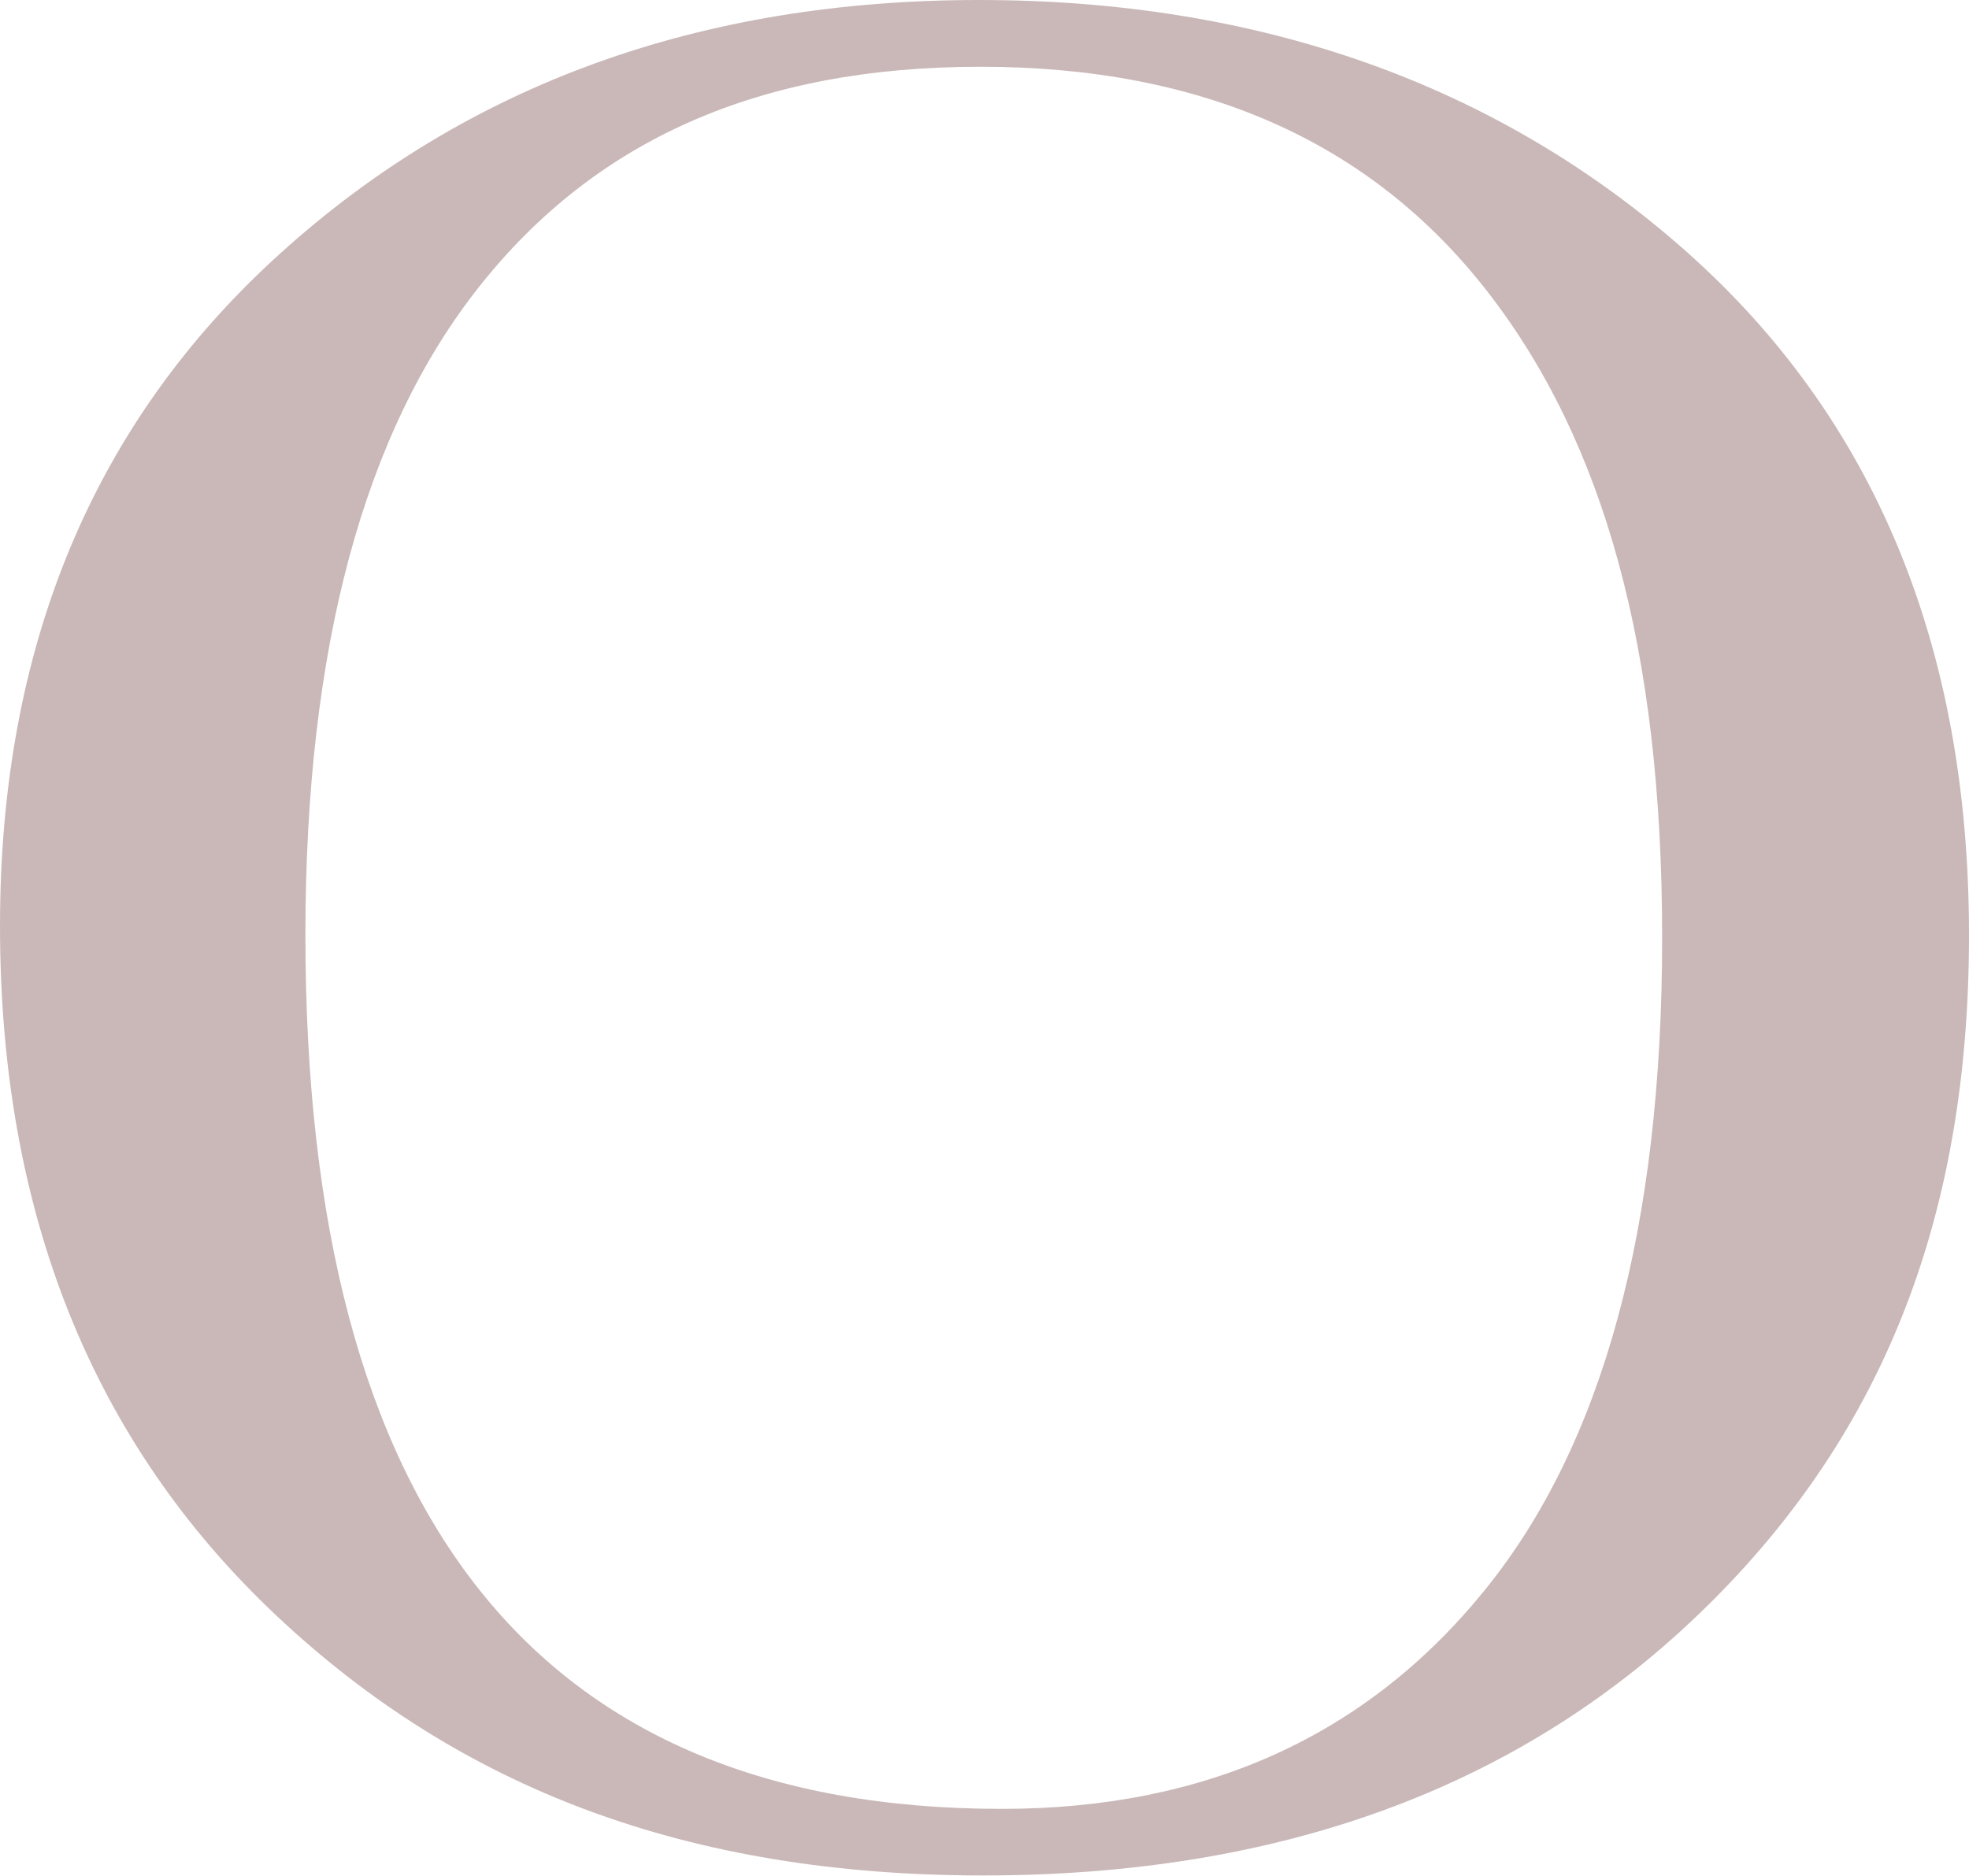
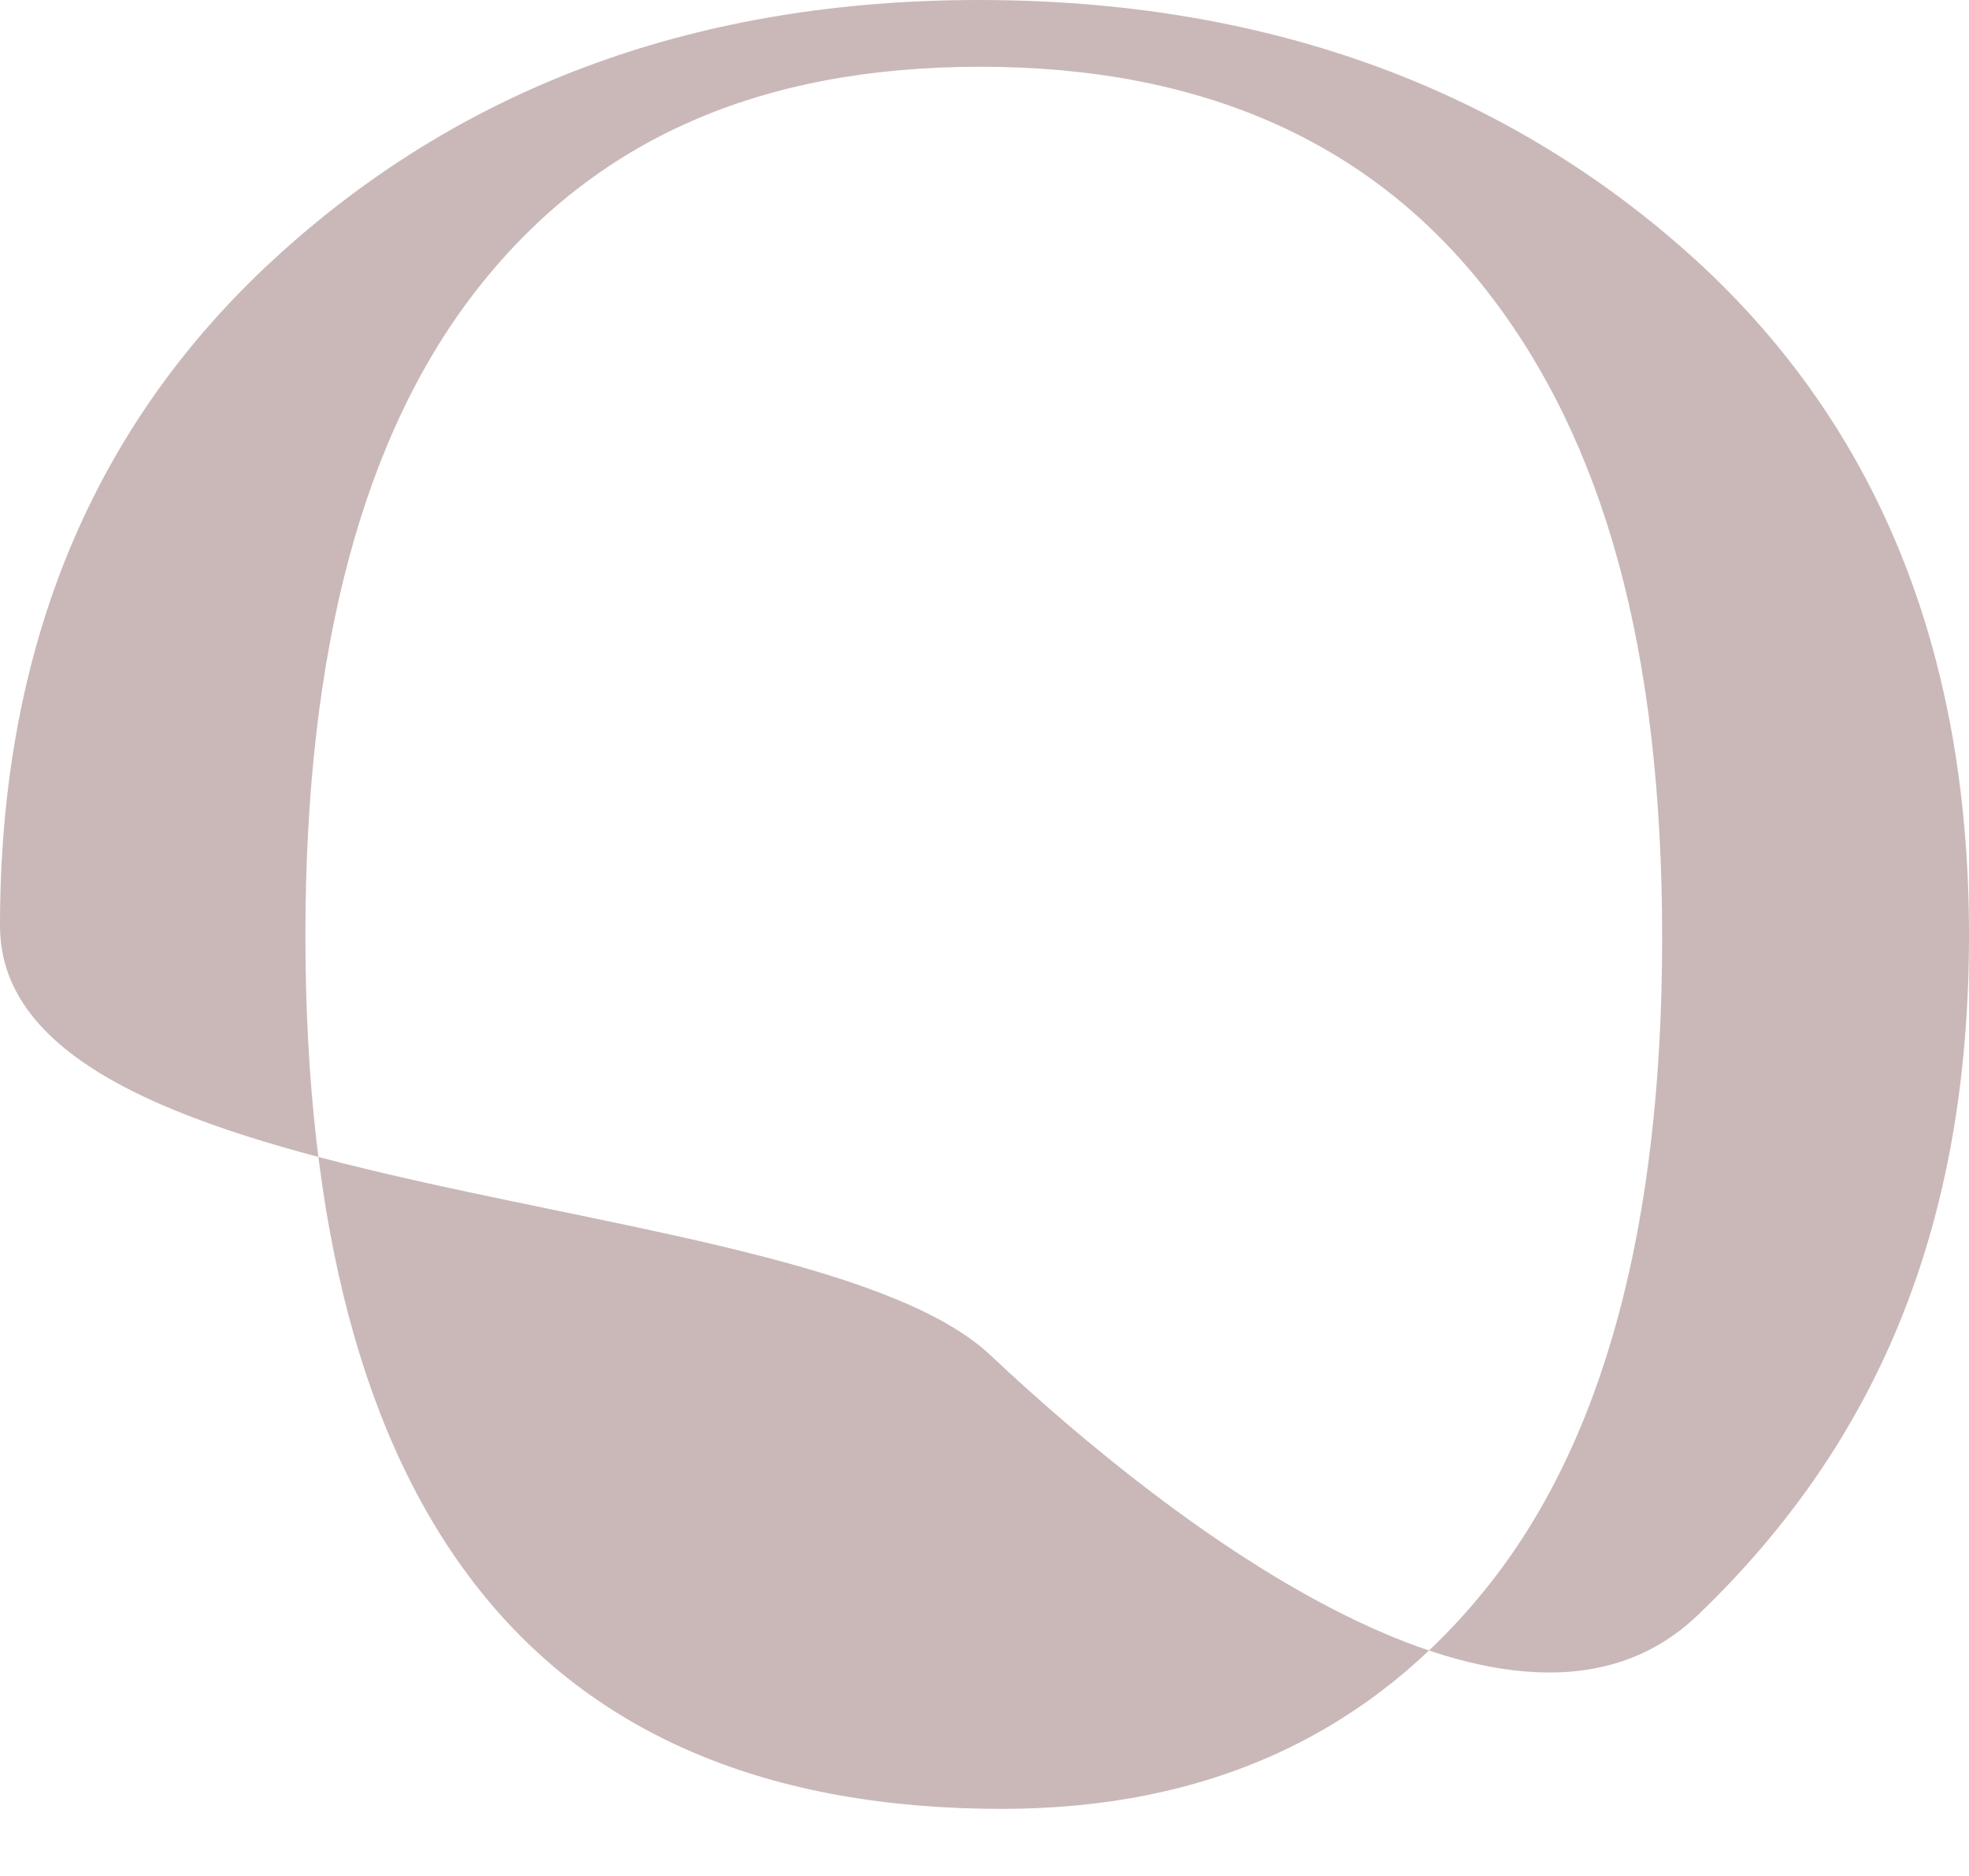
<svg xmlns="http://www.w3.org/2000/svg" id="Layer_2" viewBox="0 0 123.01 117.18">
  <defs>
    <style>.cls-1{fill:#cab8b8;}</style>
  </defs>
  <g id="design">
-     <path class="cls-1" d="M0,57.84C0,40.39,5.83,26.39,17.5,15.84,29.17,5.28,43.73,0,61.17,0s32.32,5.22,44.13,15.67c11.8,10.45,17.71,24.7,17.71,42.75s-5.65,31.67-16.96,42.5c-11.31,10.83-26.18,16.25-44.63,16.25s-32.67-5.42-44.17-16.25S0,75.73,0,57.84Zm19.08,.58c0,18.17,3.63,31.81,10.88,40.92,7.25,9.11,18.13,13.67,32.63,13.67,12.72,0,22.78-4.55,30.17-13.67,7.39-9.11,11.08-22.7,11.08-40.75s-3.64-31.02-10.92-40.38c-7.28-9.36-17.84-14.04-31.67-14.04s-24.04,4.57-31.29,13.71c-7.25,9.14-10.88,22.66-10.88,40.55Z" />
+     <path class="cls-1" d="M0,57.84C0,40.39,5.83,26.39,17.5,15.84,29.17,5.28,43.73,0,61.17,0s32.32,5.22,44.13,15.67c11.8,10.45,17.71,24.7,17.71,42.75s-5.65,31.67-16.96,42.5s-32.67-5.42-44.17-16.25S0,75.73,0,57.84Zm19.08,.58c0,18.17,3.63,31.81,10.88,40.92,7.25,9.11,18.13,13.67,32.63,13.67,12.72,0,22.78-4.55,30.17-13.67,7.39-9.11,11.08-22.7,11.08-40.75s-3.64-31.02-10.92-40.38c-7.28-9.36-17.84-14.04-31.67-14.04s-24.04,4.57-31.29,13.71c-7.25,9.14-10.88,22.66-10.88,40.55Z" />
  </g>
</svg>